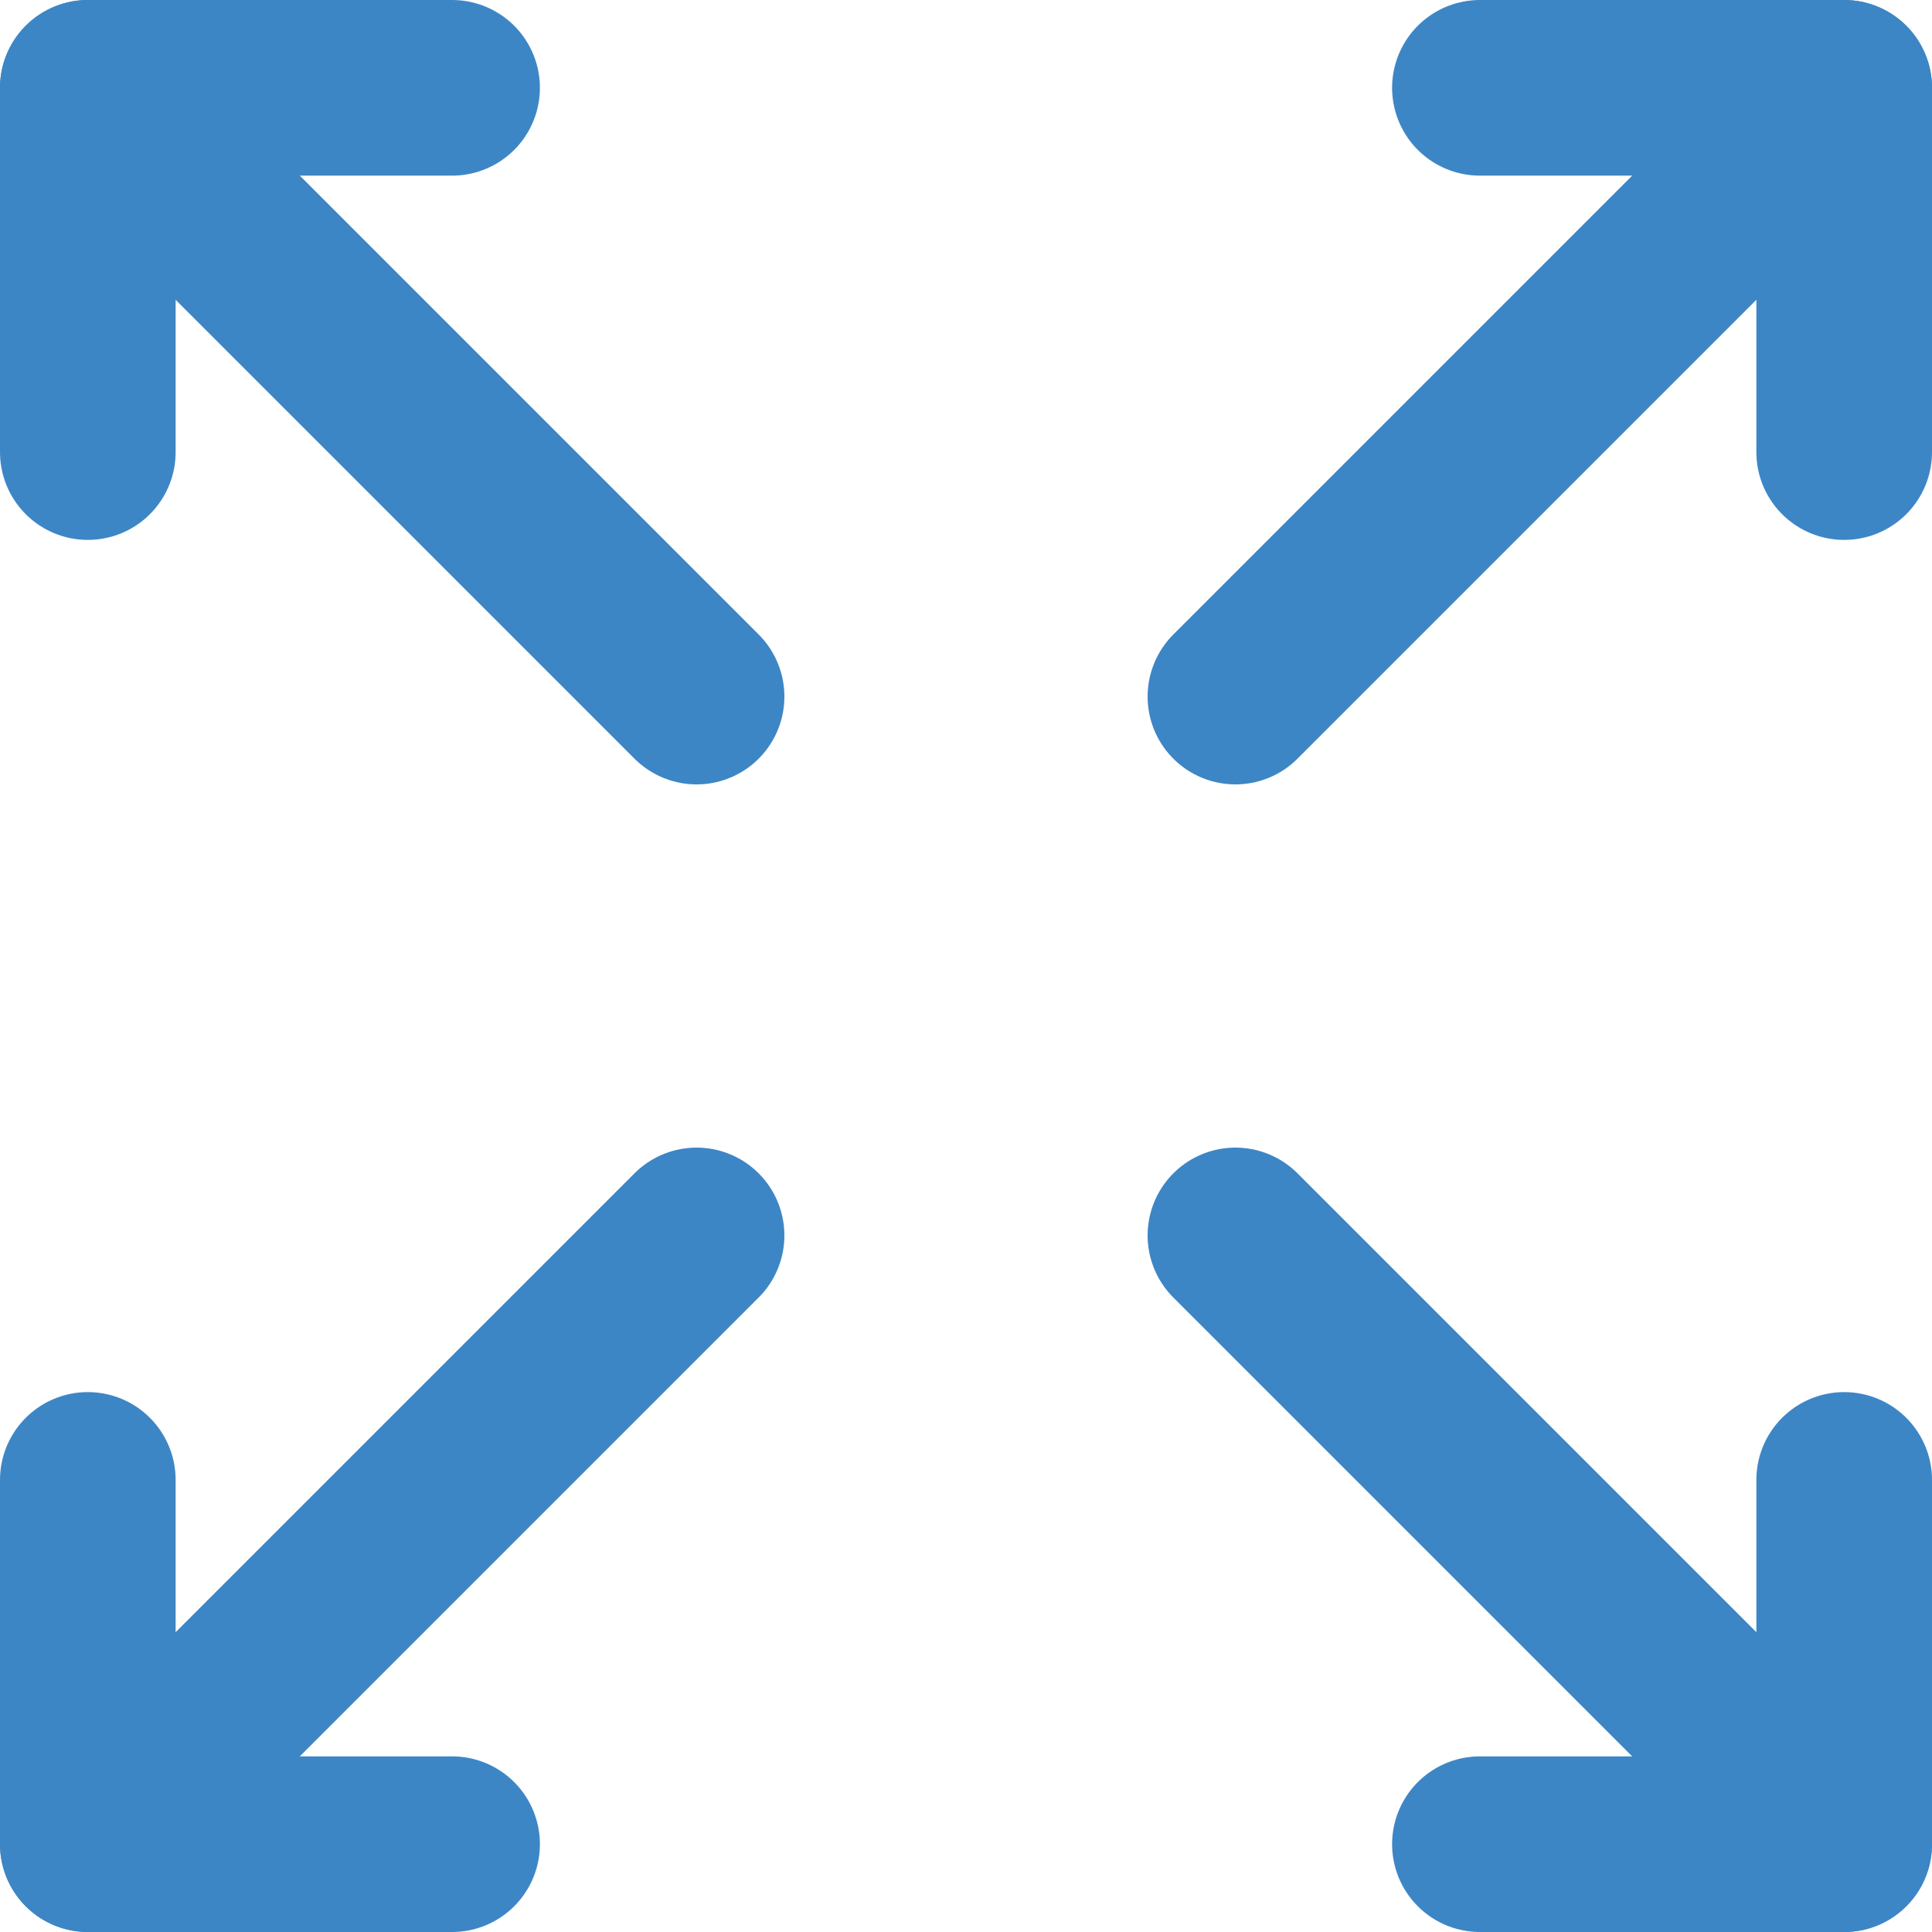
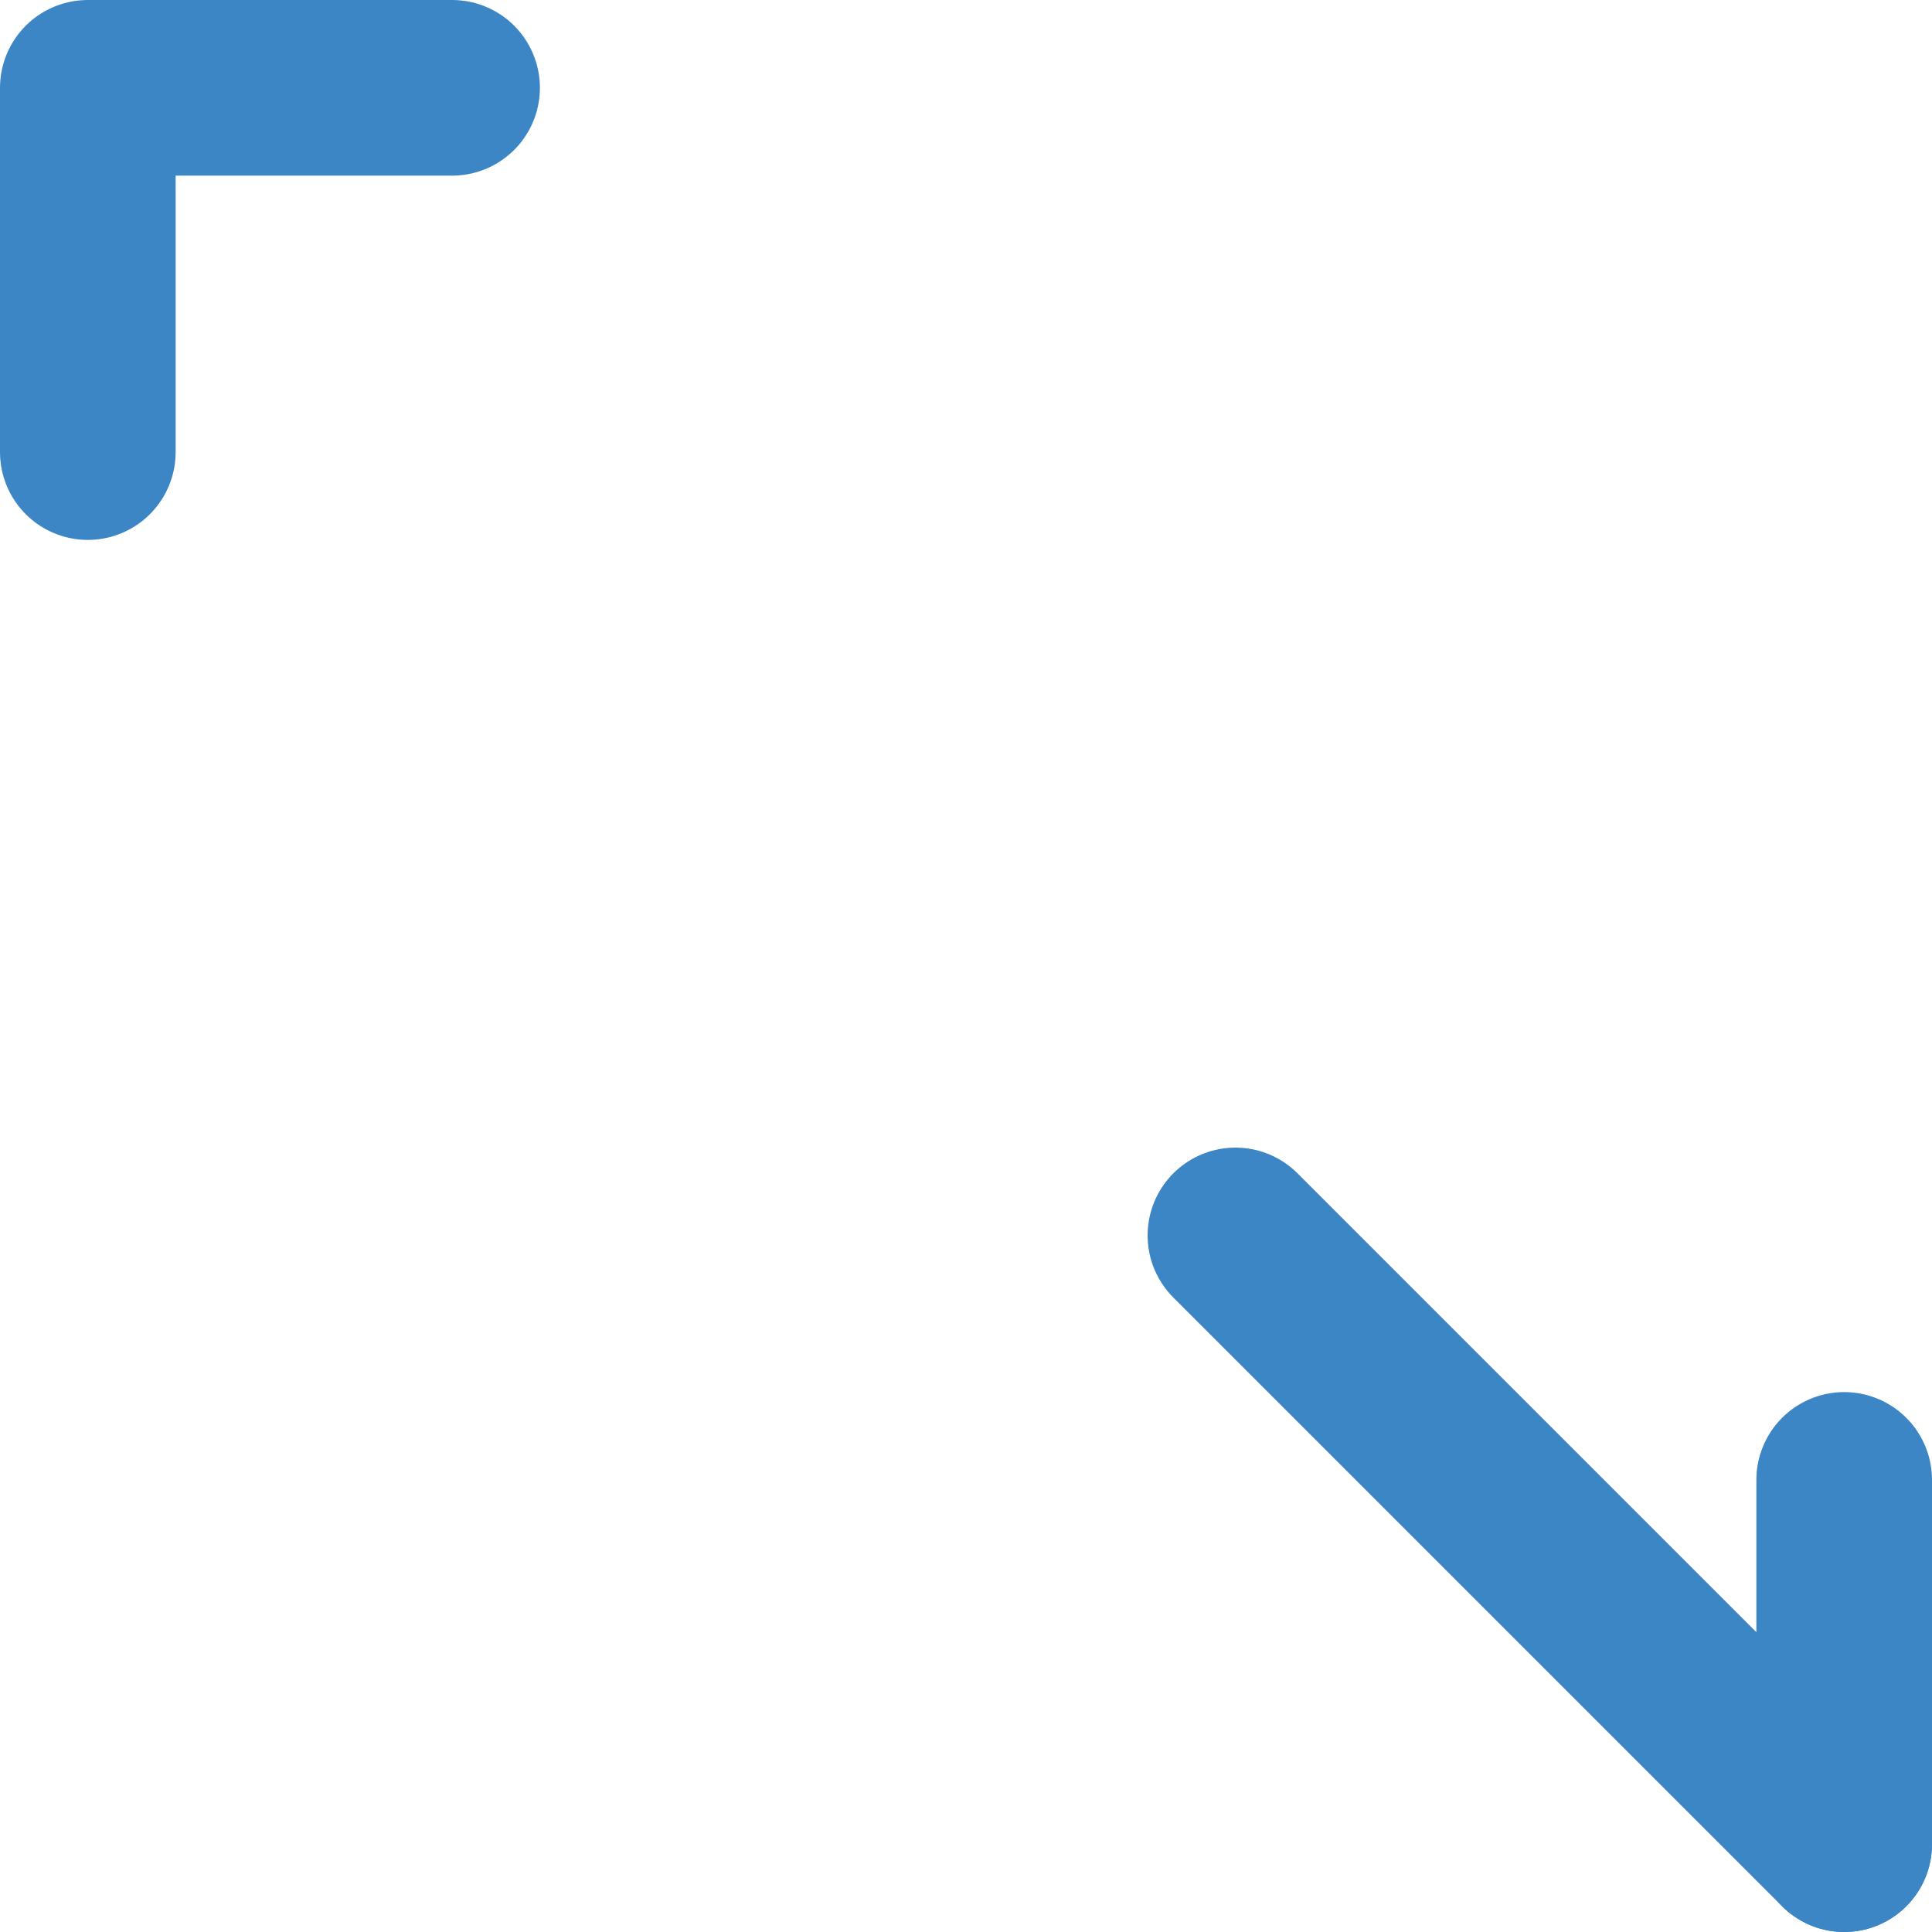
<svg xmlns="http://www.w3.org/2000/svg" width="22" height="22" viewBox="0 0 22 22" fill="none">
  <path d="M14.068 14.068L21 21" stroke="#3D86C6" stroke-width="2" stroke-linecap="round" />
-   <path d="M21 16.852V21H16.852" stroke="#3D86C6" stroke-width="2" stroke-linecap="round" stroke-linejoin="round" />
-   <path d="M7.932 7.932L1 1" stroke="#3D86C6" stroke-width="2" stroke-linecap="round" />
+   <path d="M21 16.852V21" stroke="#3D86C6" stroke-width="2" stroke-linecap="round" stroke-linejoin="round" />
  <path d="M1 5.148L1 1L5.148 1" stroke="#3D86C6" stroke-width="2" stroke-linecap="round" stroke-linejoin="round" />
-   <path d="M14.068 7.932L21 1" stroke="#3D86C6" stroke-width="2" stroke-linecap="round" />
-   <path d="M16.852 1L21 1L21 5.148" stroke="#3D86C6" stroke-width="2" stroke-linecap="round" stroke-linejoin="round" />
-   <path d="M7.932 14.068L1 21" stroke="#3D86C6" stroke-width="2" stroke-linecap="round" />
-   <path d="M5.148 21L1 21L1 16.852" stroke="#3D86C6" stroke-width="2" stroke-linecap="round" stroke-linejoin="round" />
</svg>